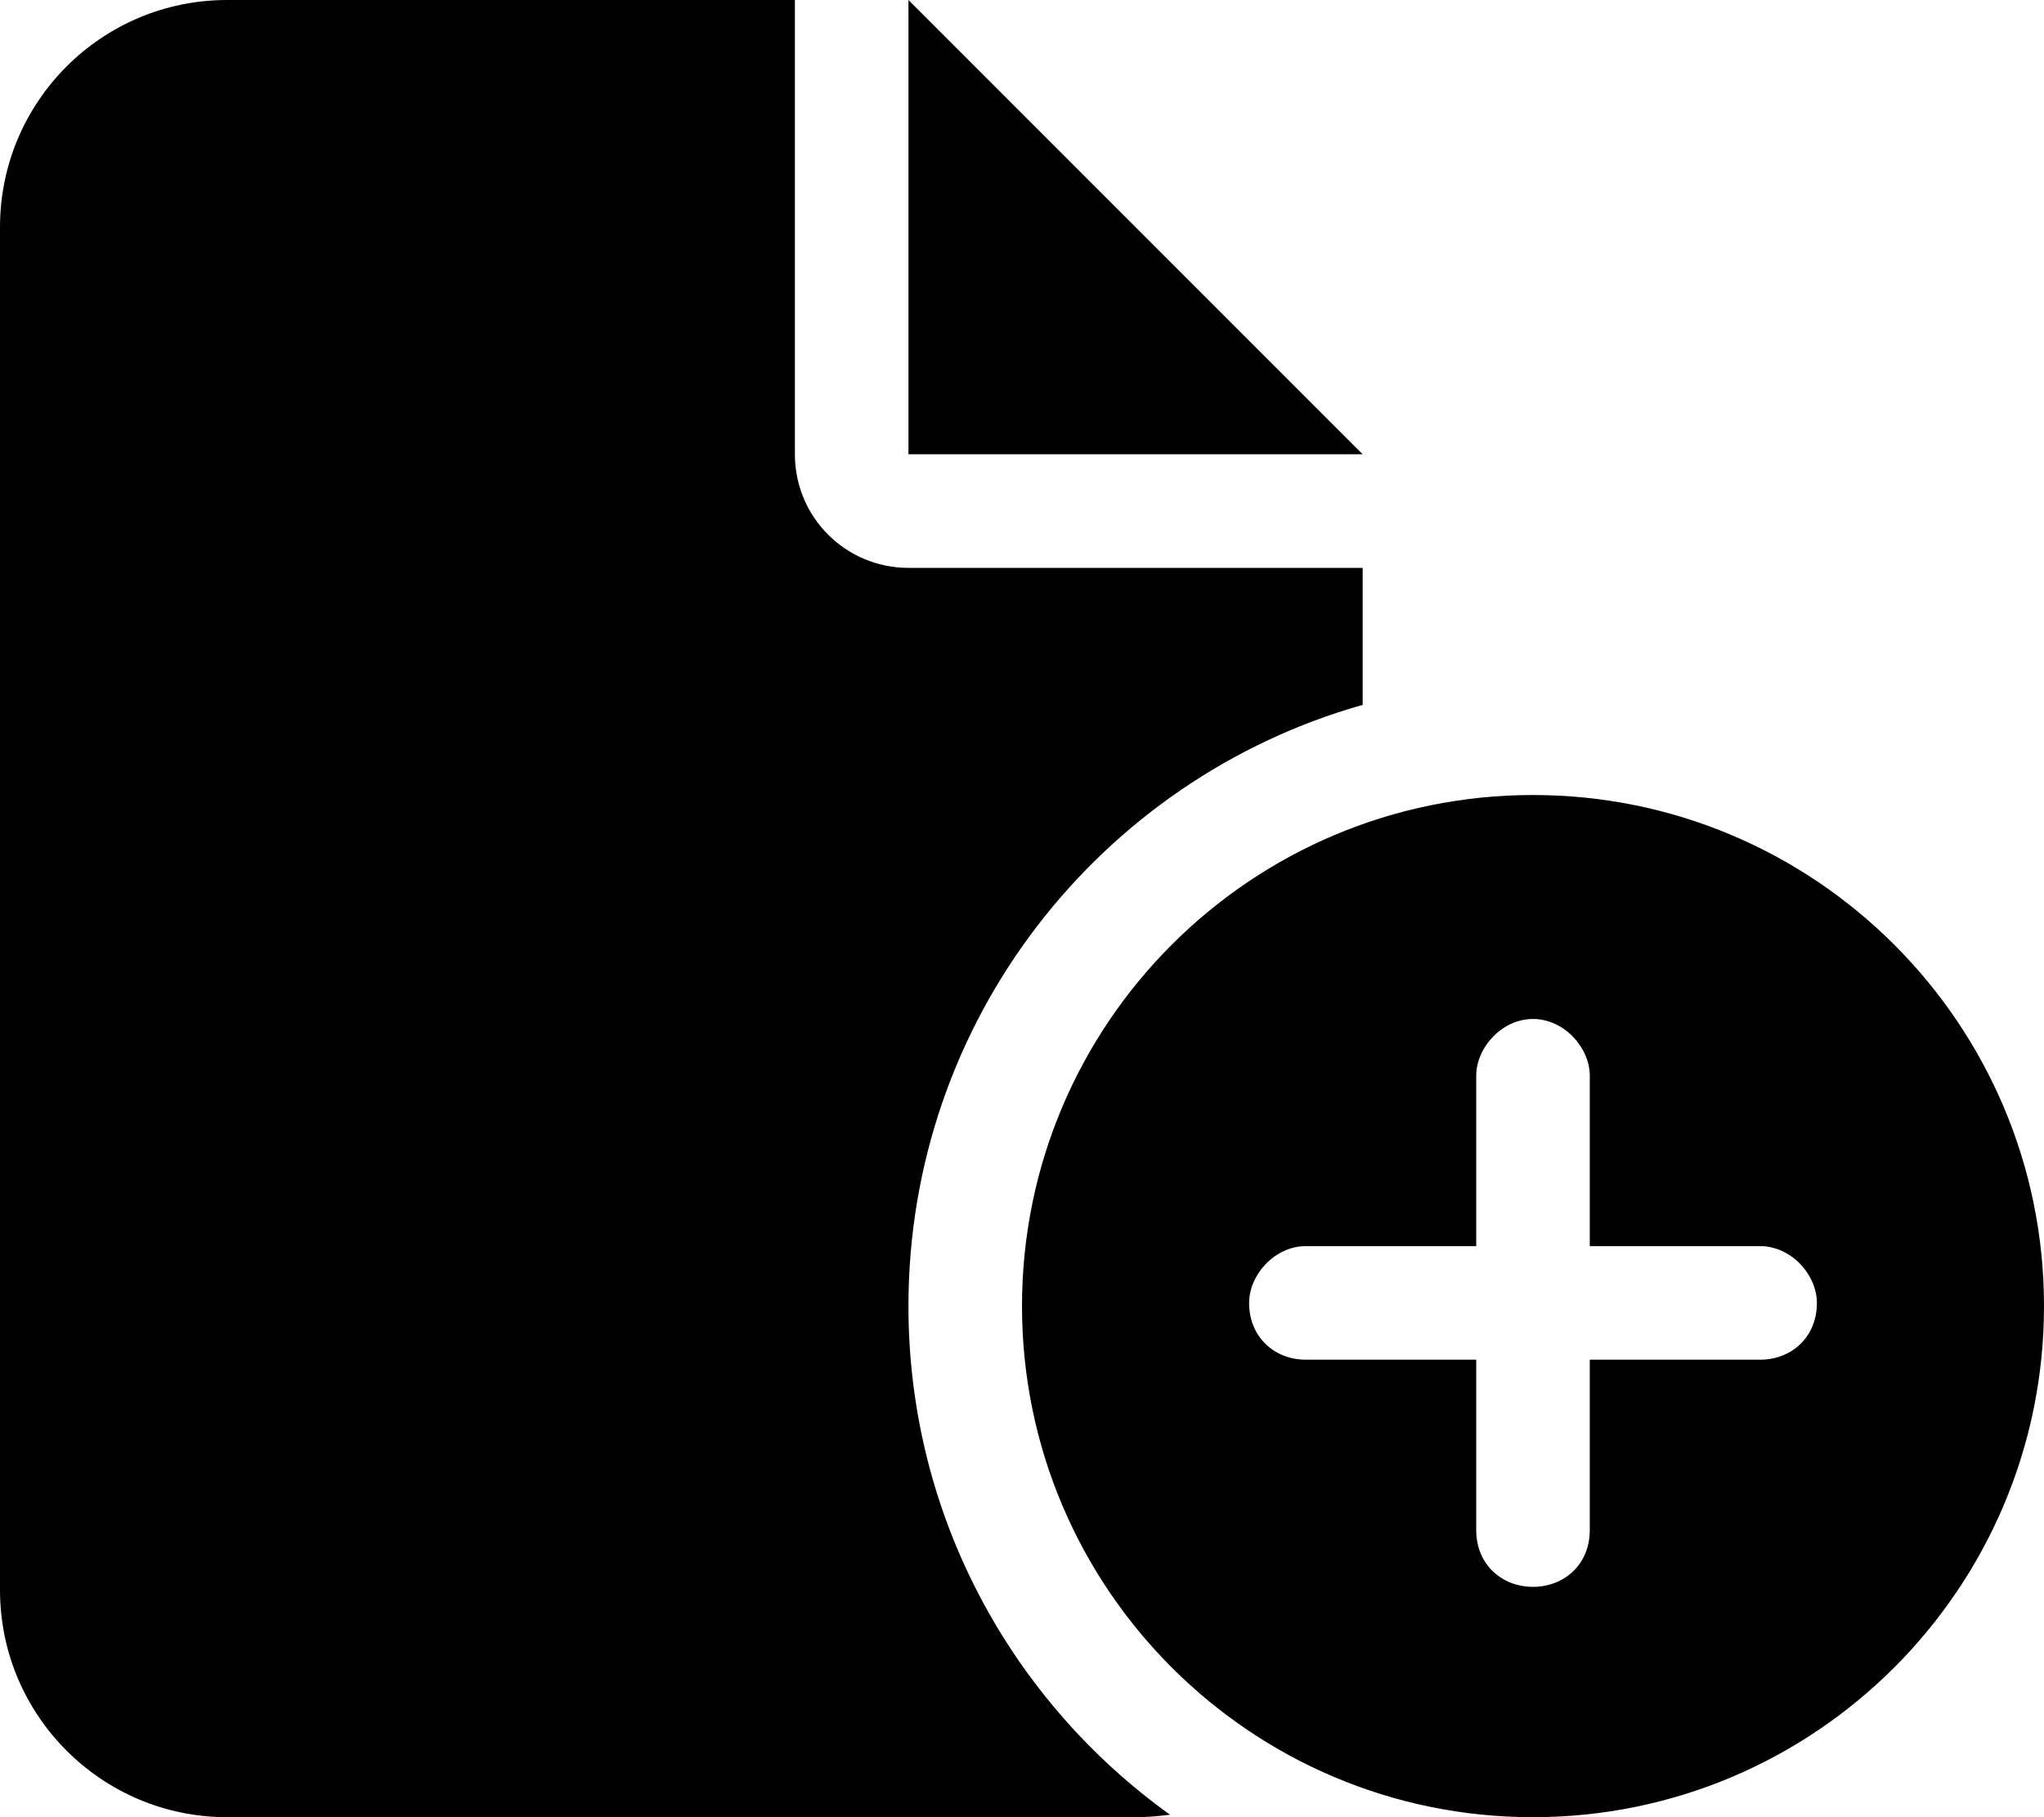
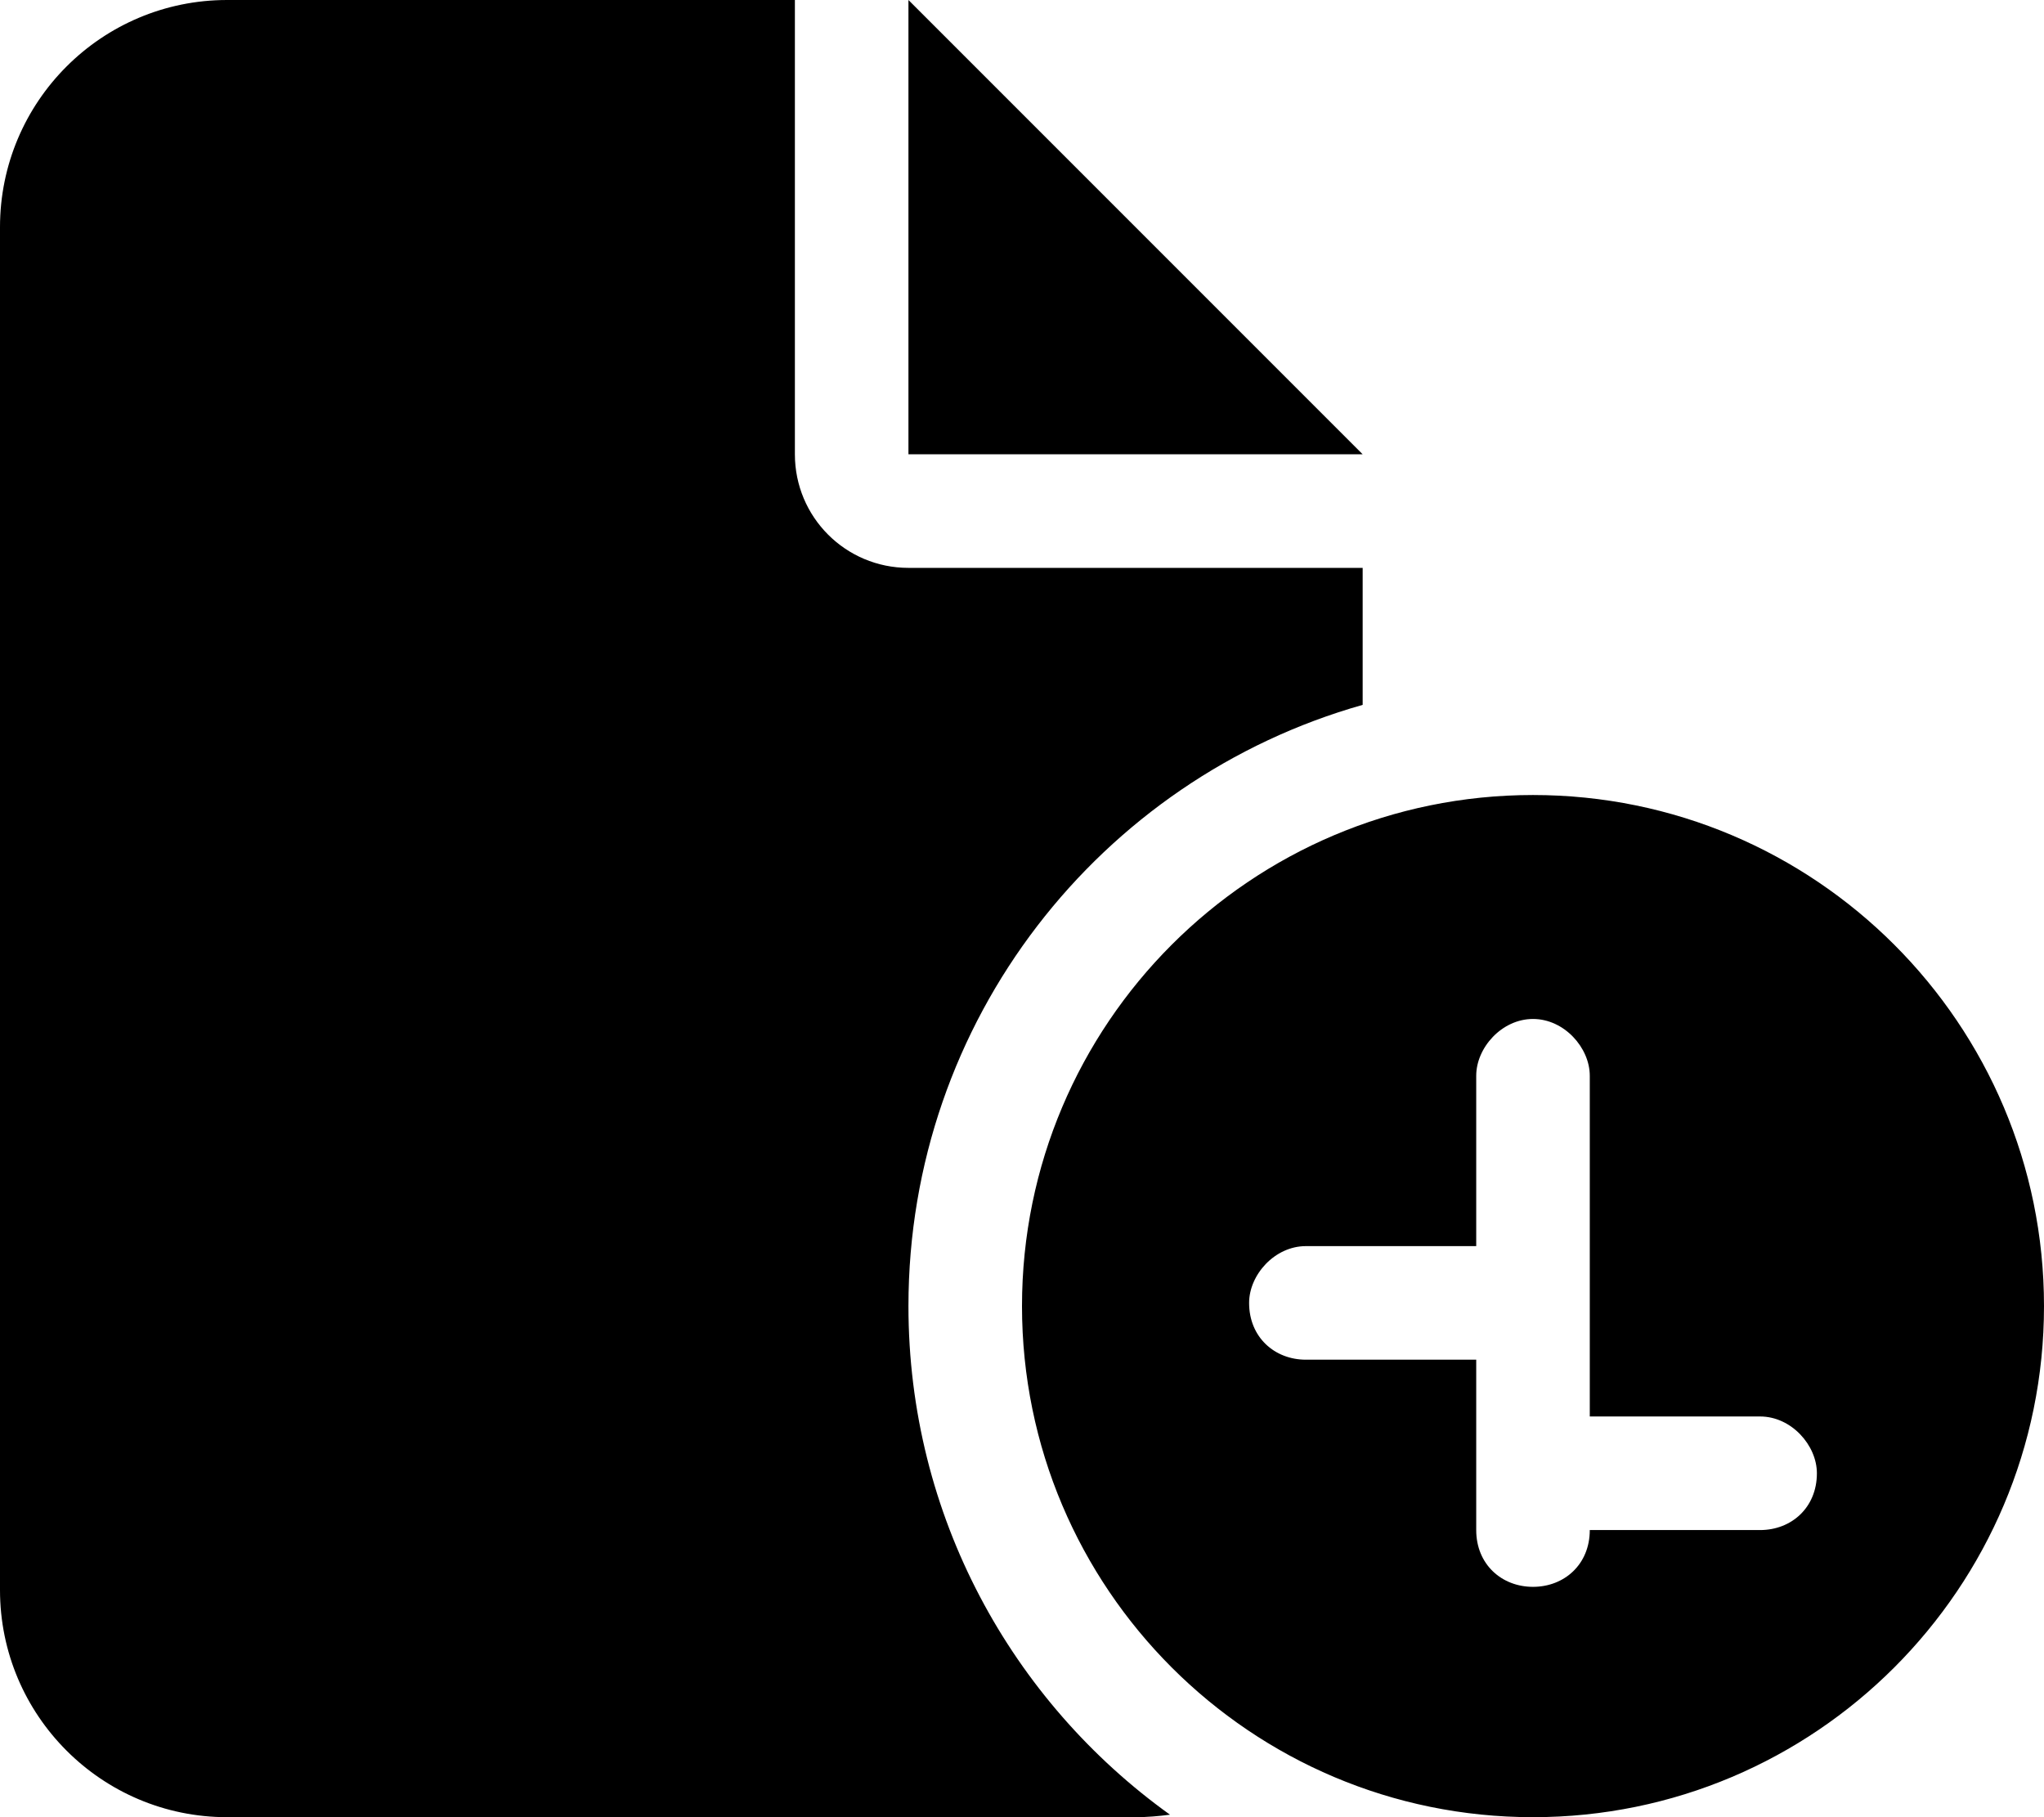
<svg xmlns="http://www.w3.org/2000/svg" viewBox="0 0 576 512">
-   <path d="M0 64C0 28.65 28.65 0 64 0h160v128c0 17.7 14.3 32 32 32h128v38.6c-73.9 20.9-128 88.8-128 169.4 0 59.1 29.1 111.3 73.7 143.3-3.1.4-6.4.7-9.7.7H64c-35.35 0-64-28.7-64-64V64zm256 64V0l128 128H256zm32 240c0-79.5 64.5-144 144-144s144 64.5 144 144-64.5 144-144 144-144-64.5-144-144zm160-64.9c0-7.9-7.2-16-16-16s-16 8.1-16 16v48h-48c-8.8 0-16 8.1-16 16 0 9.7 7.2 16 16 16h48v48c0 9.7 7.2 16 16 16s16-6.3 16-16v-48h48c8.8 0 16-6.3 16-16 0-7.9-7.2-16-16-16h-48v-48z" />
+   <path d="M0 64C0 28.65 28.65 0 64 0h160v128c0 17.7 14.3 32 32 32h128v38.6c-73.9 20.9-128 88.8-128 169.4 0 59.1 29.1 111.3 73.7 143.3-3.1.4-6.4.7-9.7.7H64c-35.35 0-64-28.7-64-64V64zm256 64V0l128 128H256zm32 240c0-79.5 64.5-144 144-144s144 64.5 144 144-64.5 144-144 144-144-64.5-144-144zm160-64.9c0-7.9-7.2-16-16-16s-16 8.1-16 16v48h-48c-8.8 0-16 8.1-16 16 0 9.7 7.2 16 16 16h48v48c0 9.7 7.2 16 16 16s16-6.3 16-16h48c8.8 0 16-6.3 16-16 0-7.9-7.2-16-16-16h-48v-48z" />
</svg>